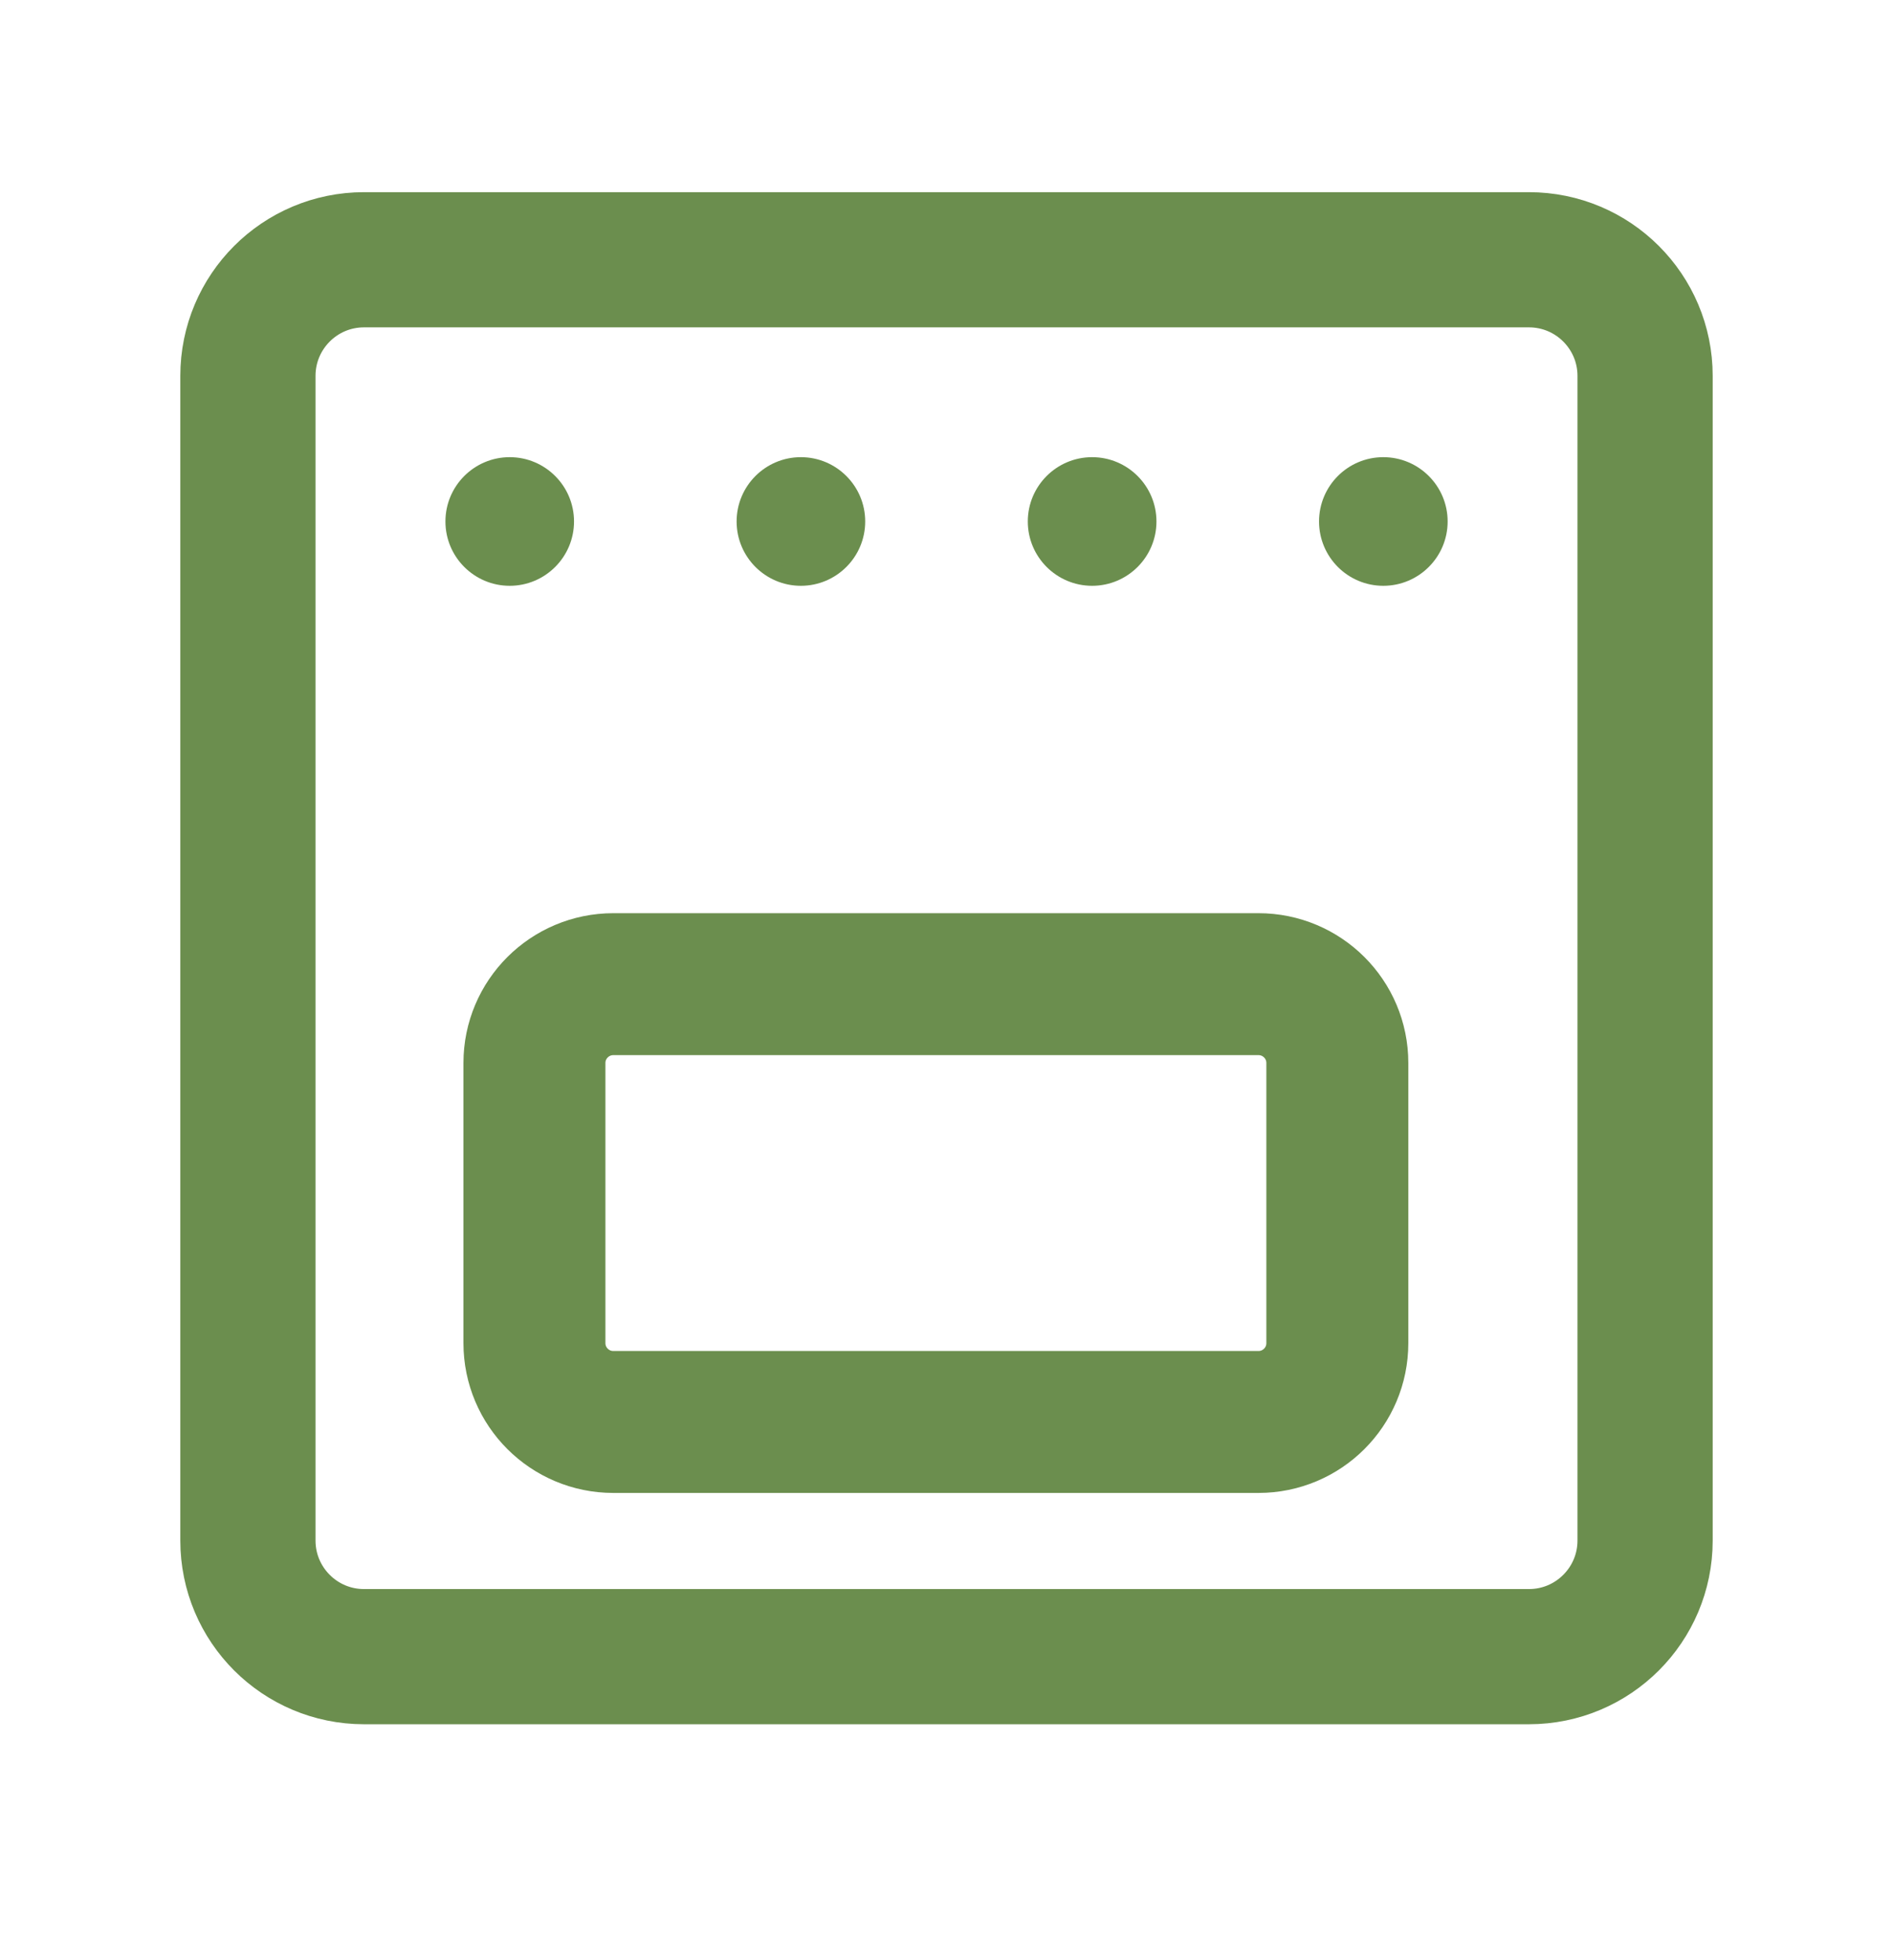
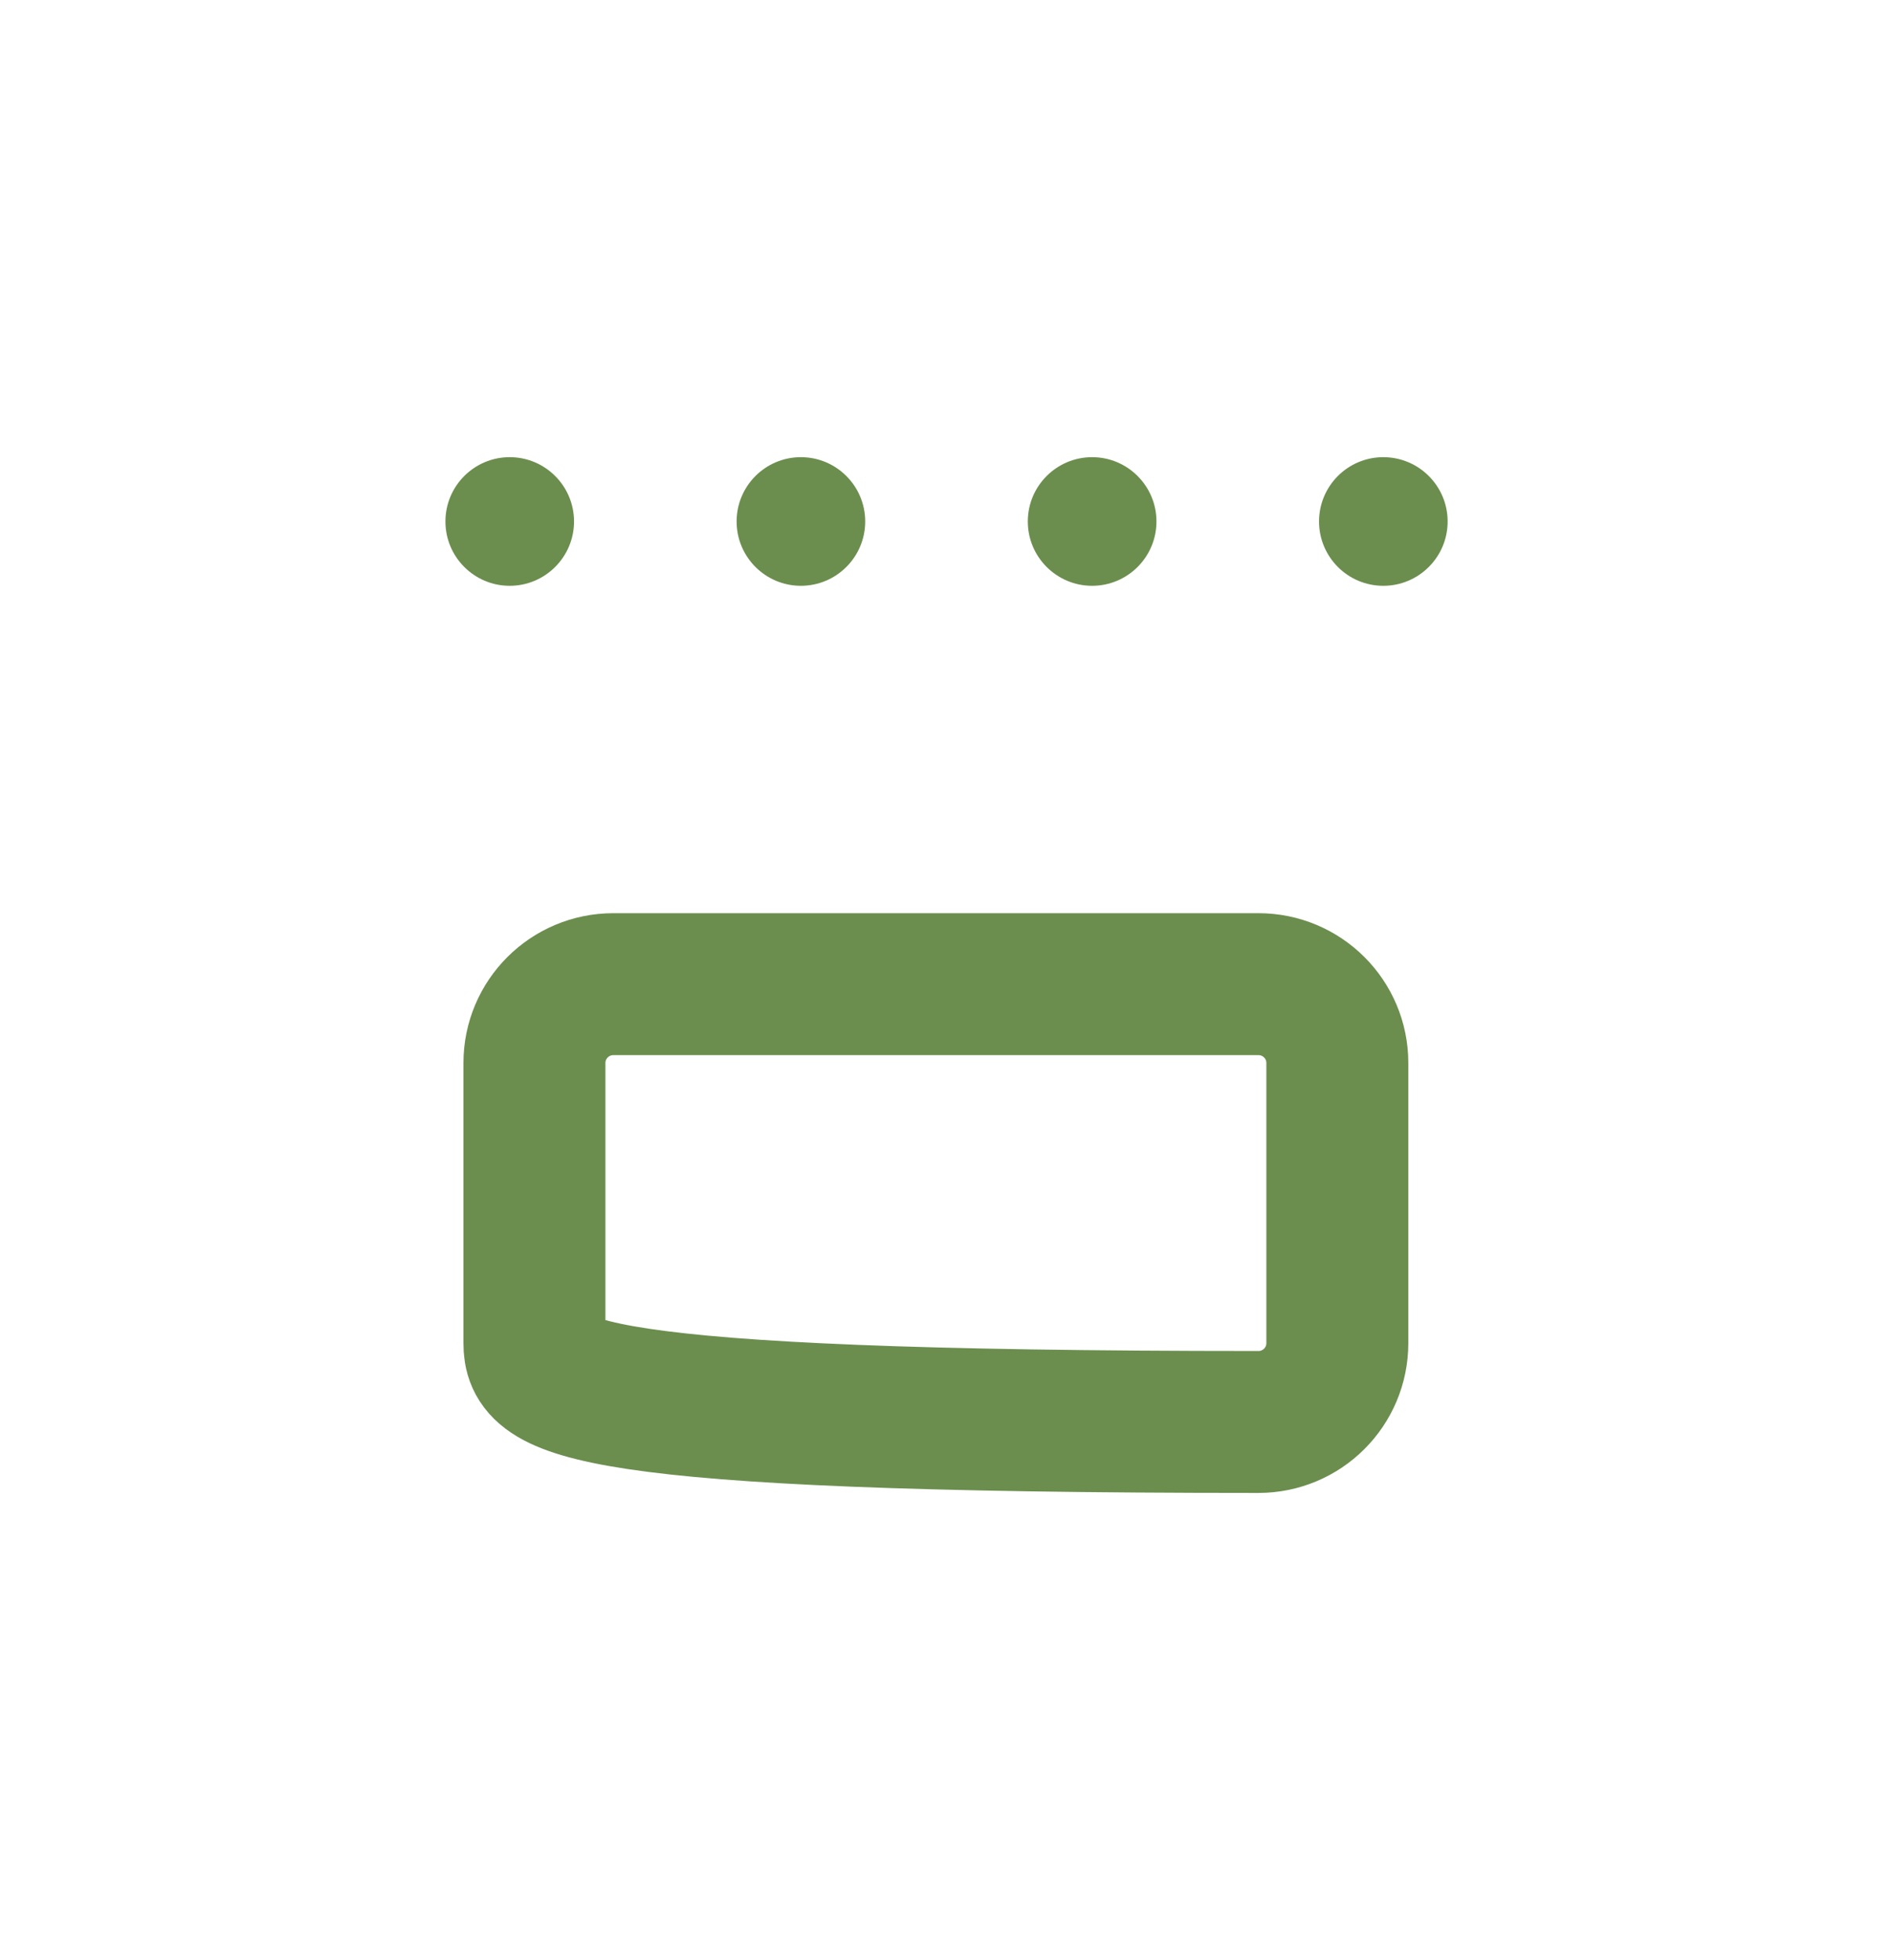
<svg xmlns="http://www.w3.org/2000/svg" width="28" height="29" viewBox="0 0 28 29" fill="none">
-   <path d="M22.615 3.843H5.384C4.436 3.843 3.667 4.612 3.667 5.561V22.791C3.667 23.74 4.436 24.509 5.384 24.509H22.615C23.564 24.509 24.333 23.74 24.333 22.791V5.561C24.333 4.612 23.564 3.843 22.615 3.843Z" stroke="#6B8E4E" stroke-width="2" />
  <mask id="path-2-inside-1_5_269822" fill="white">
    <path d="M23.333 10.587H4.667H23.333Z" />
  </mask>
  <path d="M23.333 9.587H4.667V11.587H23.333V9.587Z" fill="#6B8E4E" mask="url(#path-2-inside-1_5_269822)" />
  <path d="M21.296 7.715C21.296 7.254 20.922 6.88 20.461 6.88C20 6.88 19.627 7.254 19.627 7.715C19.627 8.176 20 8.55 20.461 8.55C20.922 8.55 21.296 8.176 21.296 7.715Z" fill="#6B8E4E" stroke="#6B8E4E" stroke-width="0.233" />
  <path d="M16.989 7.715C16.989 7.254 16.615 6.88 16.154 6.88C15.693 6.88 15.319 7.254 15.319 7.715C15.319 8.176 15.693 8.55 16.154 8.55C16.615 8.55 16.989 8.176 16.989 7.715Z" fill="#6B8E4E" stroke="#6B8E4E" stroke-width="0.233" />
  <path d="M12.681 7.715C12.681 7.254 12.307 6.88 11.846 6.88C11.386 6.88 11.012 7.254 11.012 7.715C11.012 8.176 11.386 8.55 11.846 8.55C12.307 8.55 12.681 8.176 12.681 7.715Z" fill="#6B8E4E" stroke="#6B8E4E" stroke-width="0.233" />
  <path d="M8.374 7.715C8.374 7.254 8 6.88 7.539 6.88C7.079 6.88 6.705 7.254 6.705 7.715C6.705 8.176 7.079 8.55 7.539 8.55C8 8.55 8.374 8.176 8.374 7.715Z" fill="#6B8E4E" stroke="#6B8E4E" stroke-width="0.233" />
-   <path d="M7.905 15.726C7.905 15.082 8.428 14.56 9.072 14.56H18.614C19.259 14.56 19.781 15.082 19.781 15.726V19.87C19.781 20.515 19.259 21.037 18.614 21.037H9.072C8.428 21.037 7.905 20.515 7.905 19.87V15.726Z" stroke="#6B8E4E" stroke-width="2.1" />
+   <path d="M7.905 15.726C7.905 15.082 8.428 14.56 9.072 14.56H18.614C19.259 14.56 19.781 15.082 19.781 15.726V19.87C19.781 20.515 19.259 21.037 18.614 21.037C8.428 21.037 7.905 20.515 7.905 19.87V15.726Z" stroke="#6B8E4E" stroke-width="2.1" />
</svg>